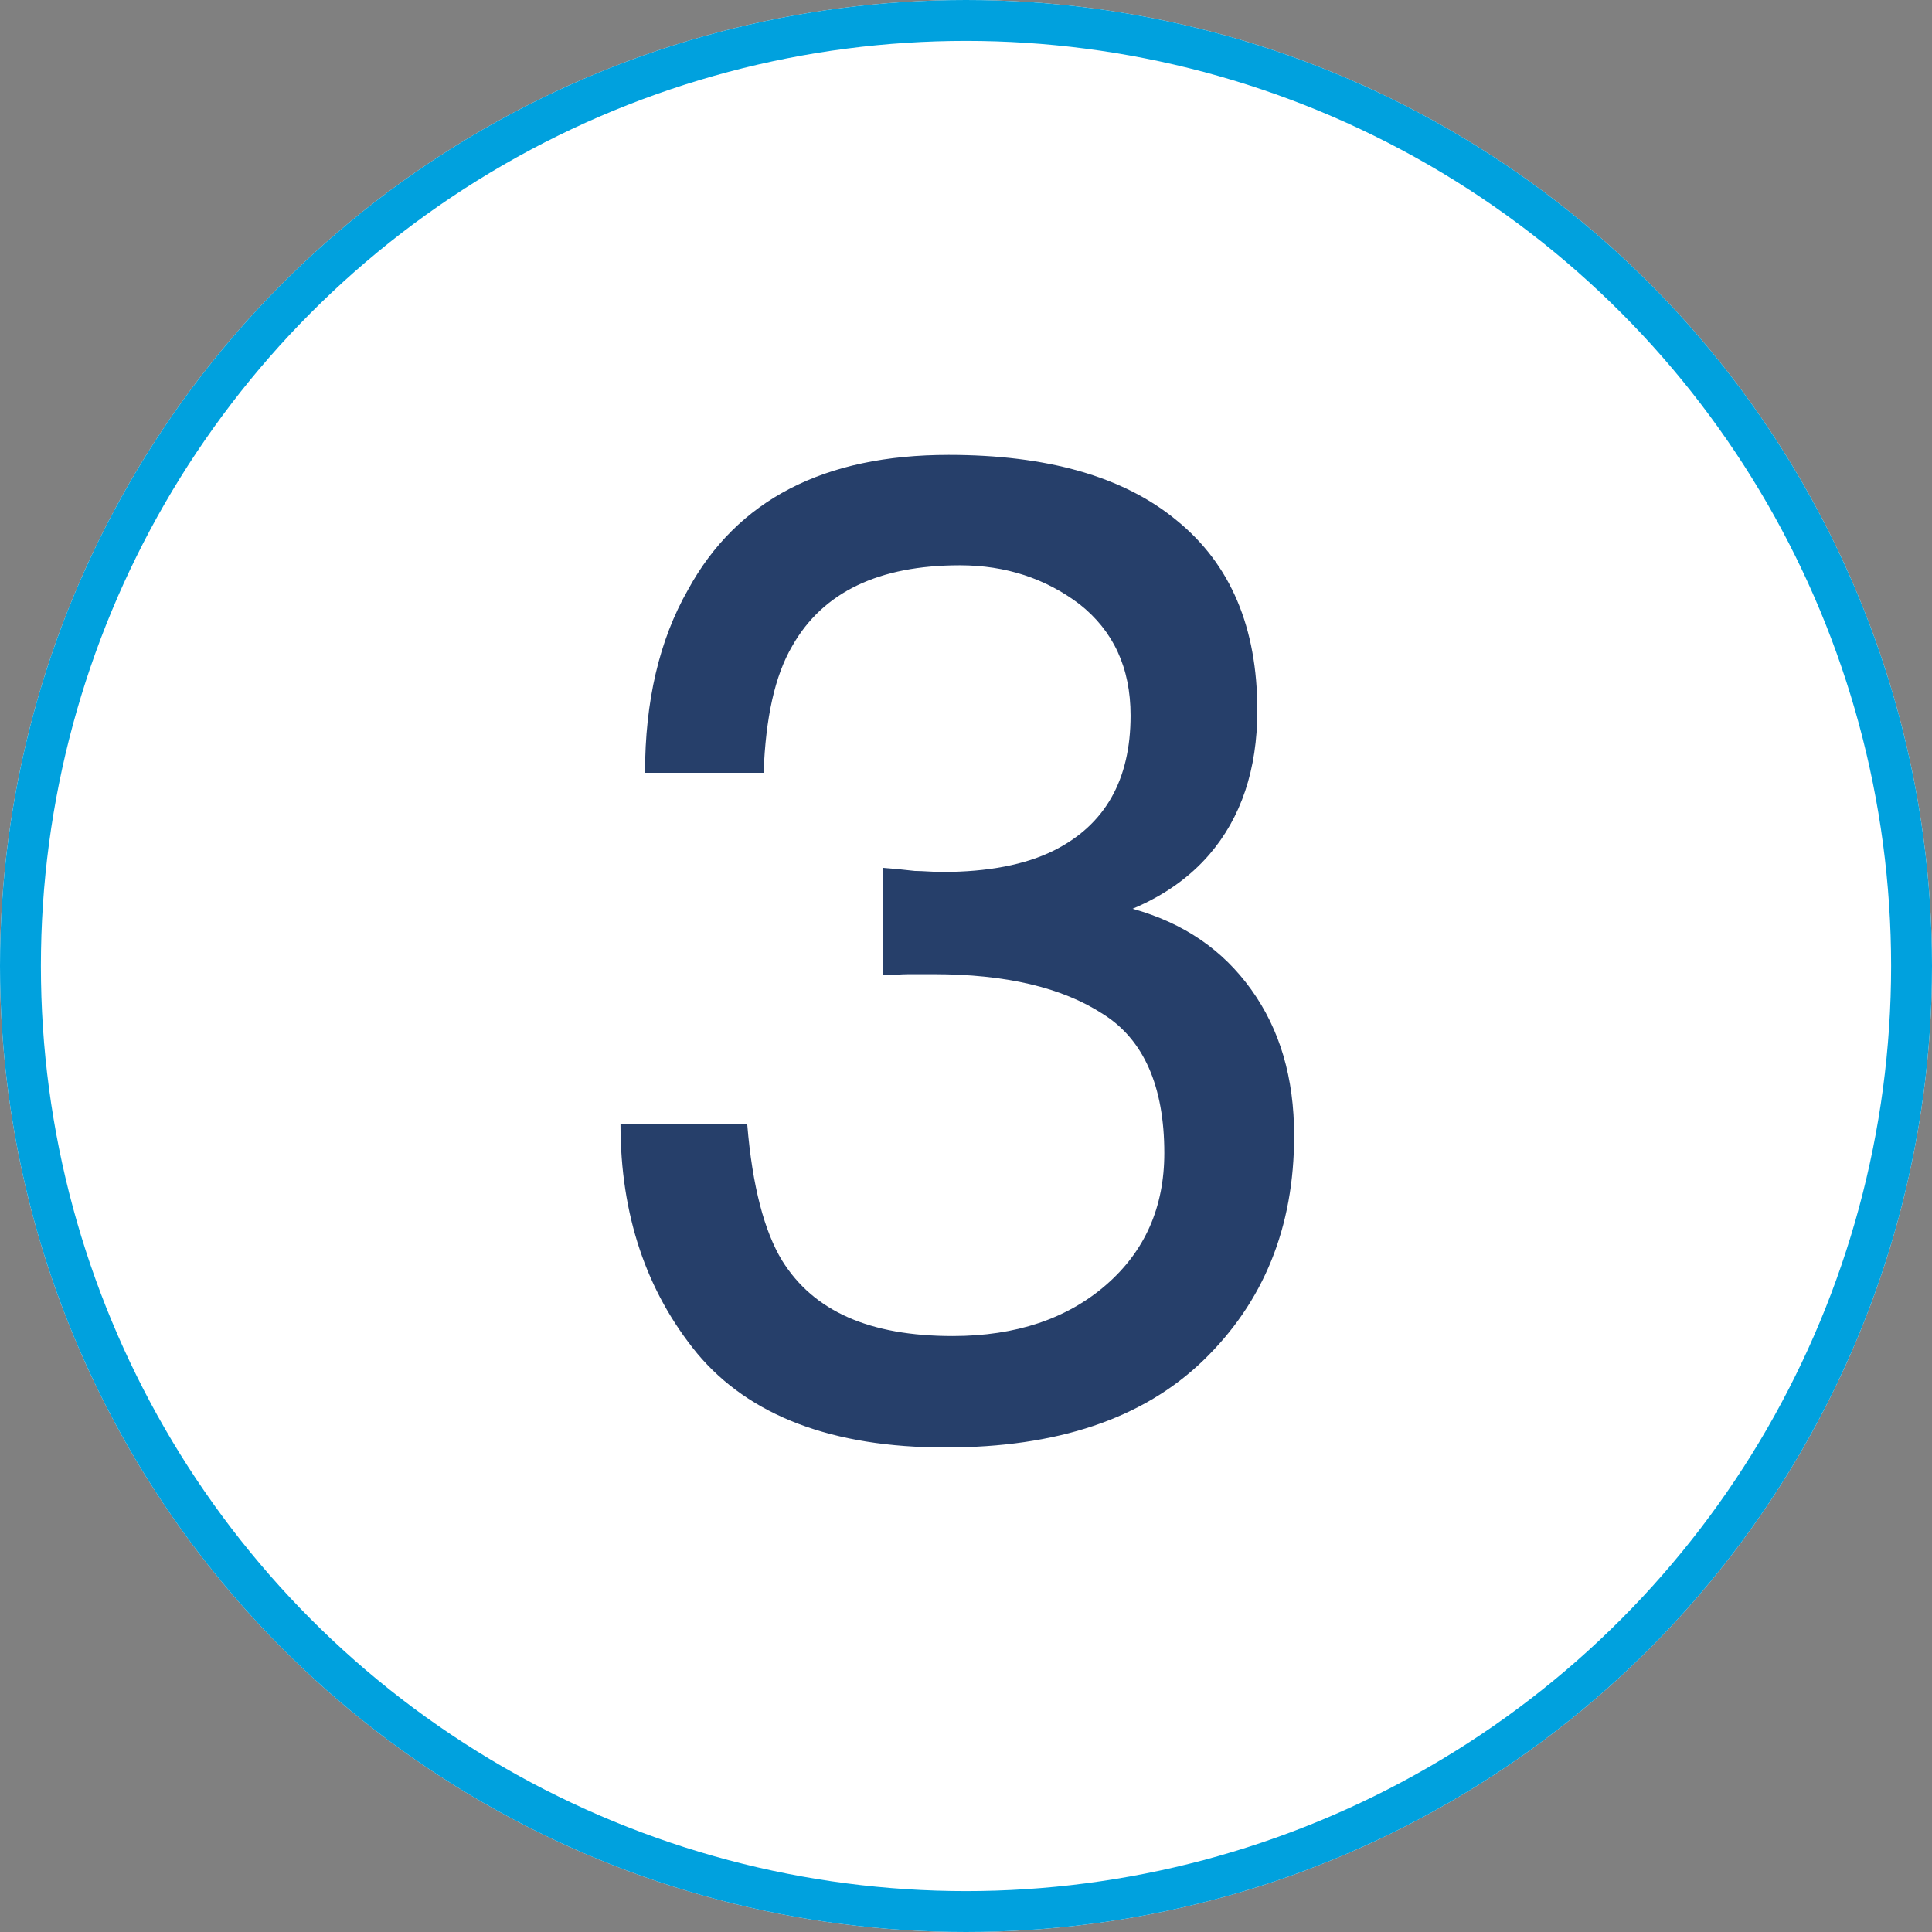
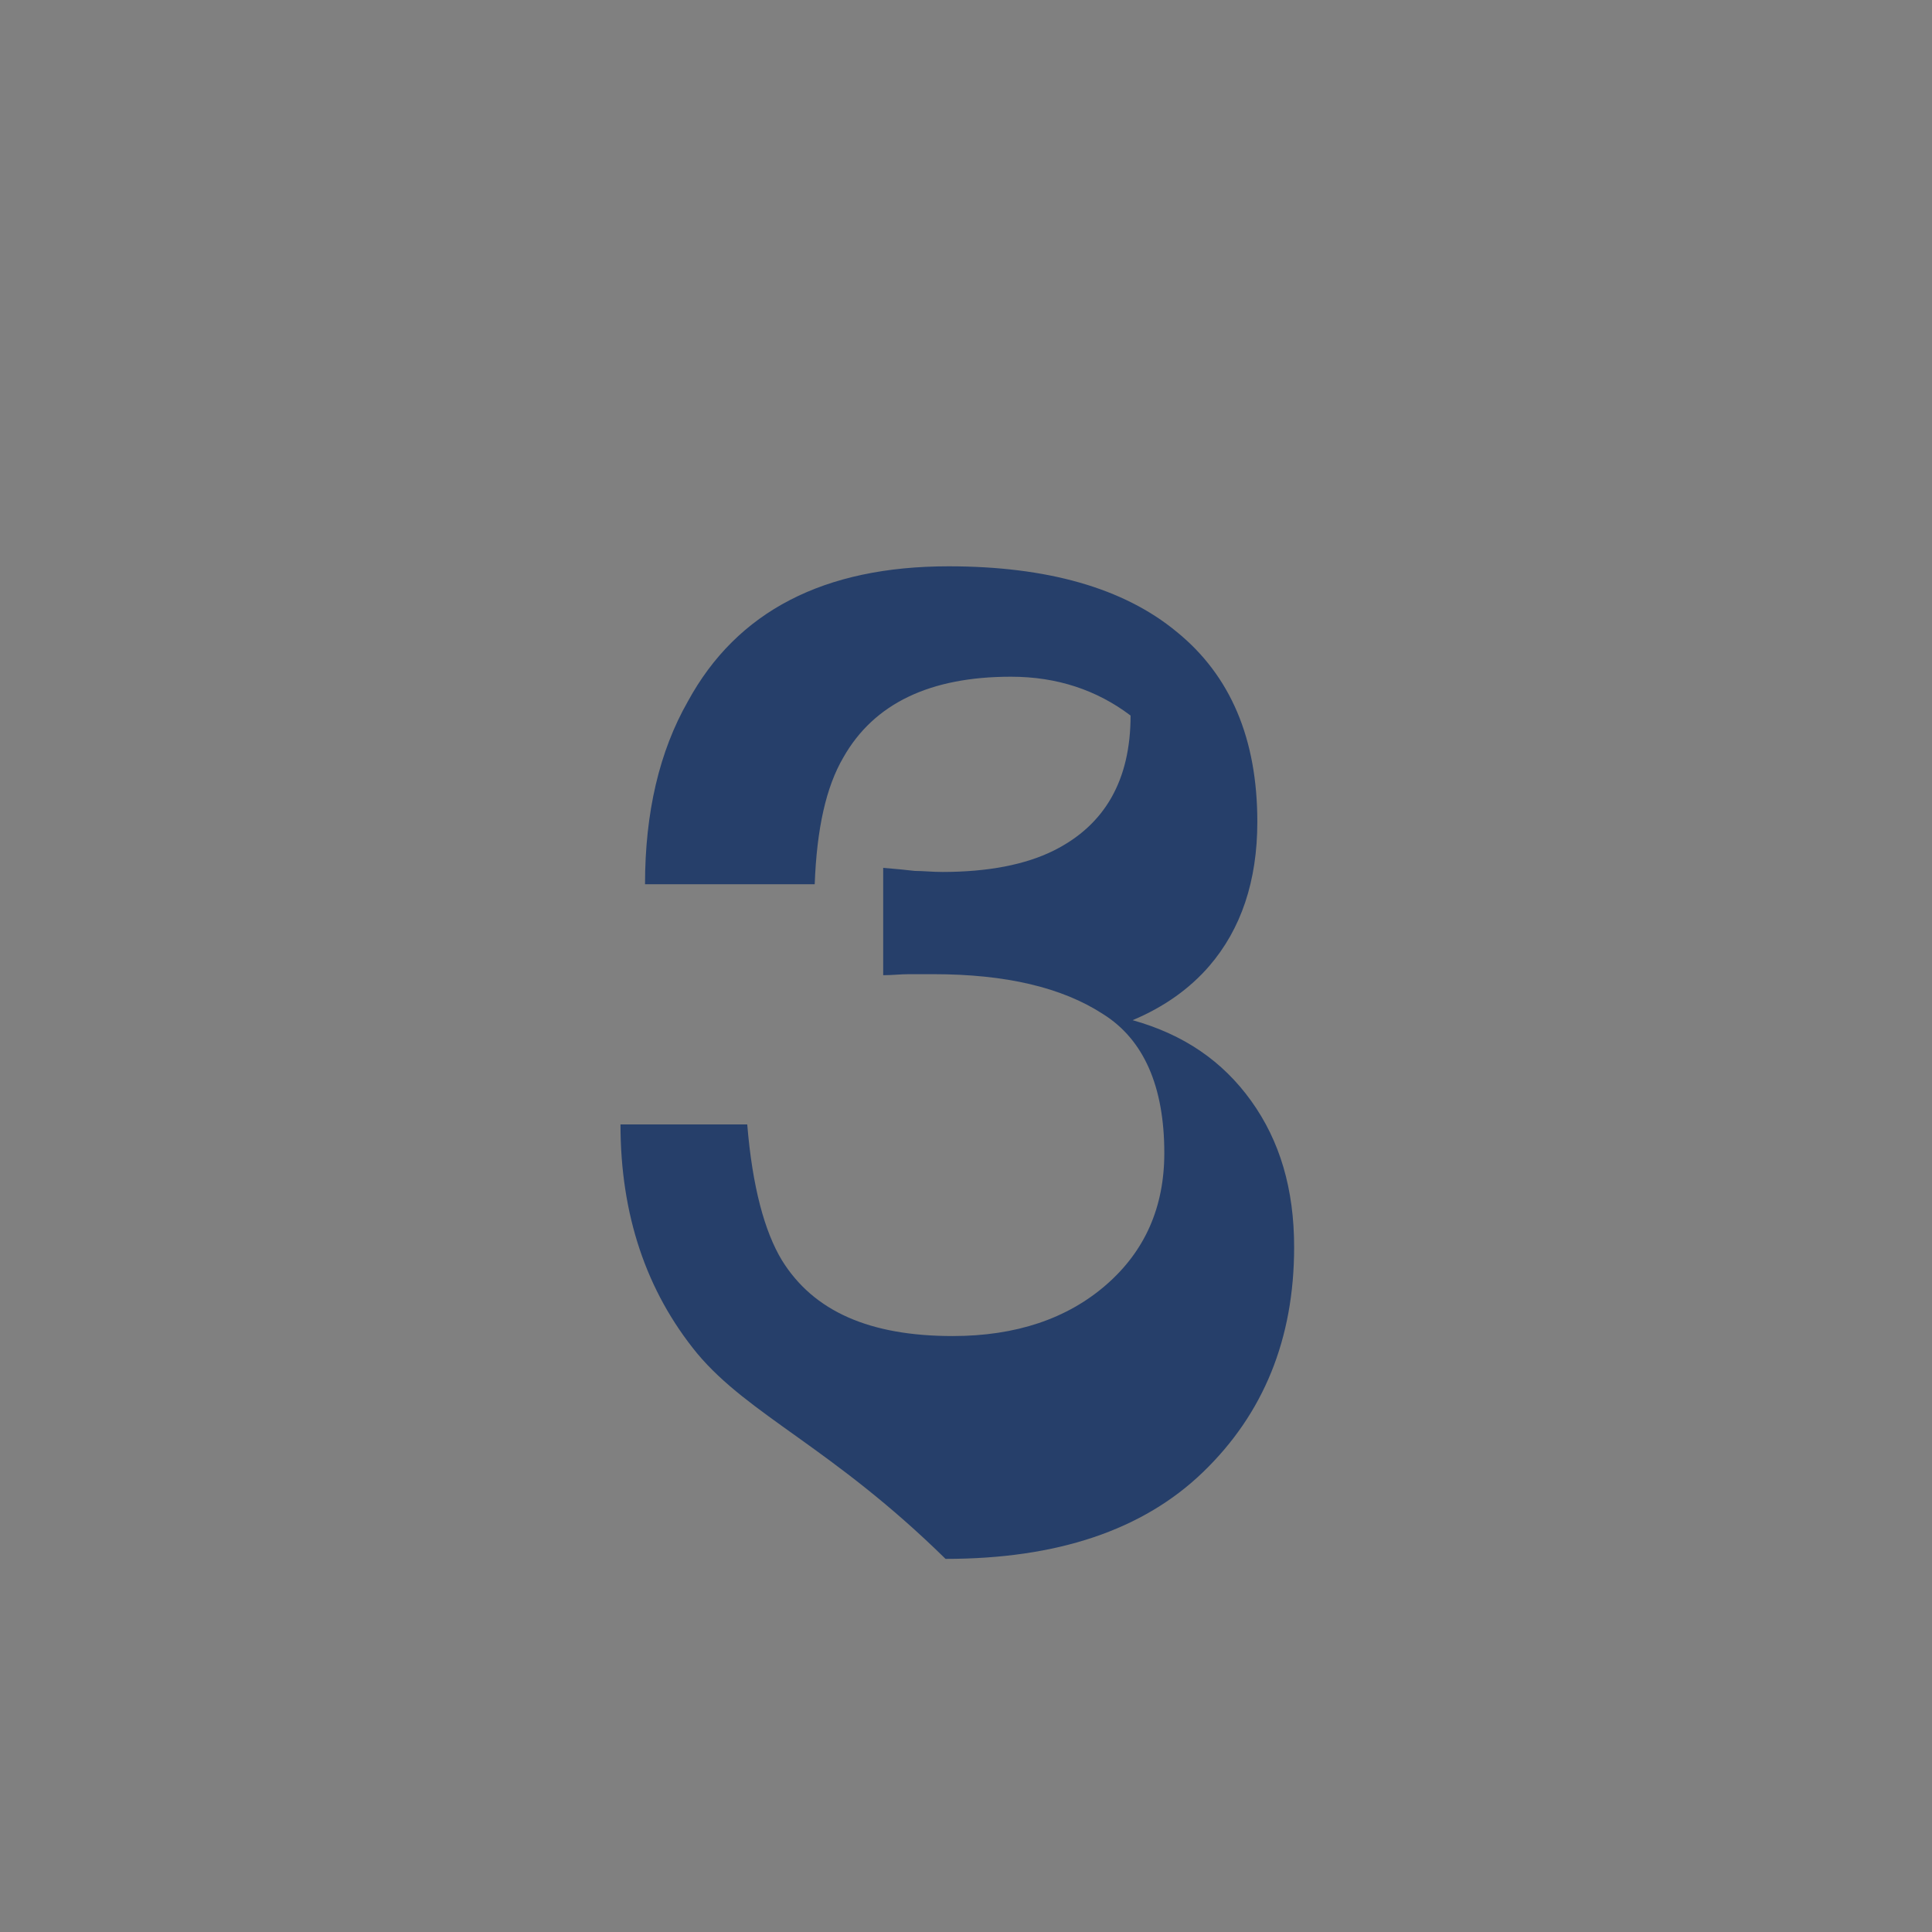
<svg xmlns="http://www.w3.org/2000/svg" id="_10-_3_dot" x="0px" y="0px" viewBox="0 0 189 189" style="enable-background:new 0 0 189 189;" xml:space="preserve">
  <rect x="0" y="0" width="189" height="189" fill="#808080" stroke="none" />
  <style type="text/css">
	.st0{fill:#FFFFFF;}
	.st1{fill:none;stroke:#00A1DE;stroke-width:4;}
	.st2{enable-background:new    ;}
	.st3{fill:#263F6A;}
</style>
  <g id="Ellipse_4">
-     <circle class="st0" cx="94.5" cy="94.5" r="94.5" />
-     <circle class="st1" cx="94.5" cy="94.5" r="92.5" />
-   </g>
+     </g>
  <g class="st2">
-     <path class="st3" d="M68.2,132.4c-5-6.1-7.5-13.6-7.5-22.4h12.4c0.5,6.1,1.7,10.5,3.4,13.3c3.1,5,8.6,7.4,16.7,7.4   c6.2,0,11.2-1.7,15-5c3.8-3.3,5.7-7.6,5.7-12.9c0-6.5-2-11.1-6-13.6c-4-2.6-9.5-3.9-16.6-3.9c-0.8,0-1.6,0-2.4,0   c-0.8,0-1.6,0.1-2.5,0.1V84.9c1.2,0.1,2.3,0.2,3.1,0.3c0.8,0,1.7,0.1,2.7,0.1c4.4,0,8.1-0.7,10.9-2.1c5-2.5,7.5-6.9,7.5-13.2   c0-4.7-1.7-8.3-5-10.9c-3.3-2.5-7.2-3.8-11.7-3.8c-7.9,0-13.4,2.6-16.4,7.9c-1.7,2.9-2.6,7-2.8,12.4H63.1c0-7,1.4-13,4.2-17.9   c4.8-8.8,13.3-13.2,25.5-13.2c9.6,0,17.1,2.1,22.3,6.4c5.3,4.3,7.9,10.5,7.9,18.6c0,5.8-1.6,10.5-4.7,14.1c-1.9,2.2-4.4,4-7.5,5.3   c5,1.4,8.8,4,11.6,7.9c2.8,3.9,4.2,8.6,4.2,14.3c0,9-3,16.3-8.9,22s-14.3,8.5-25.2,8.5C81.4,141.6,73.3,138.5,68.2,132.4z" />
+     <path class="st3" d="M68.2,132.4c-5-6.1-7.5-13.6-7.5-22.4h12.4c0.5,6.1,1.7,10.5,3.4,13.3c3.1,5,8.6,7.4,16.7,7.4   c6.2,0,11.2-1.7,15-5c3.8-3.3,5.7-7.6,5.7-12.9c0-6.5-2-11.1-6-13.6c-4-2.6-9.5-3.9-16.6-3.9c-0.8,0-1.6,0-2.4,0   c-0.8,0-1.6,0.1-2.5,0.1V84.9c1.2,0.1,2.3,0.2,3.1,0.3c0.8,0,1.7,0.1,2.7,0.1c4.4,0,8.1-0.7,10.9-2.1c5-2.5,7.5-6.9,7.5-13.2   c-3.3-2.5-7.2-3.8-11.7-3.8c-7.9,0-13.4,2.6-16.4,7.9c-1.7,2.9-2.6,7-2.8,12.4H63.1c0-7,1.4-13,4.2-17.9   c4.8-8.8,13.3-13.2,25.5-13.2c9.6,0,17.1,2.1,22.3,6.4c5.3,4.3,7.9,10.5,7.9,18.6c0,5.8-1.6,10.5-4.7,14.1c-1.9,2.2-4.4,4-7.5,5.3   c5,1.4,8.8,4,11.6,7.9c2.8,3.9,4.2,8.6,4.2,14.3c0,9-3,16.3-8.9,22s-14.3,8.5-25.2,8.5C81.4,141.6,73.3,138.5,68.2,132.4z" />
  </g>
</svg>